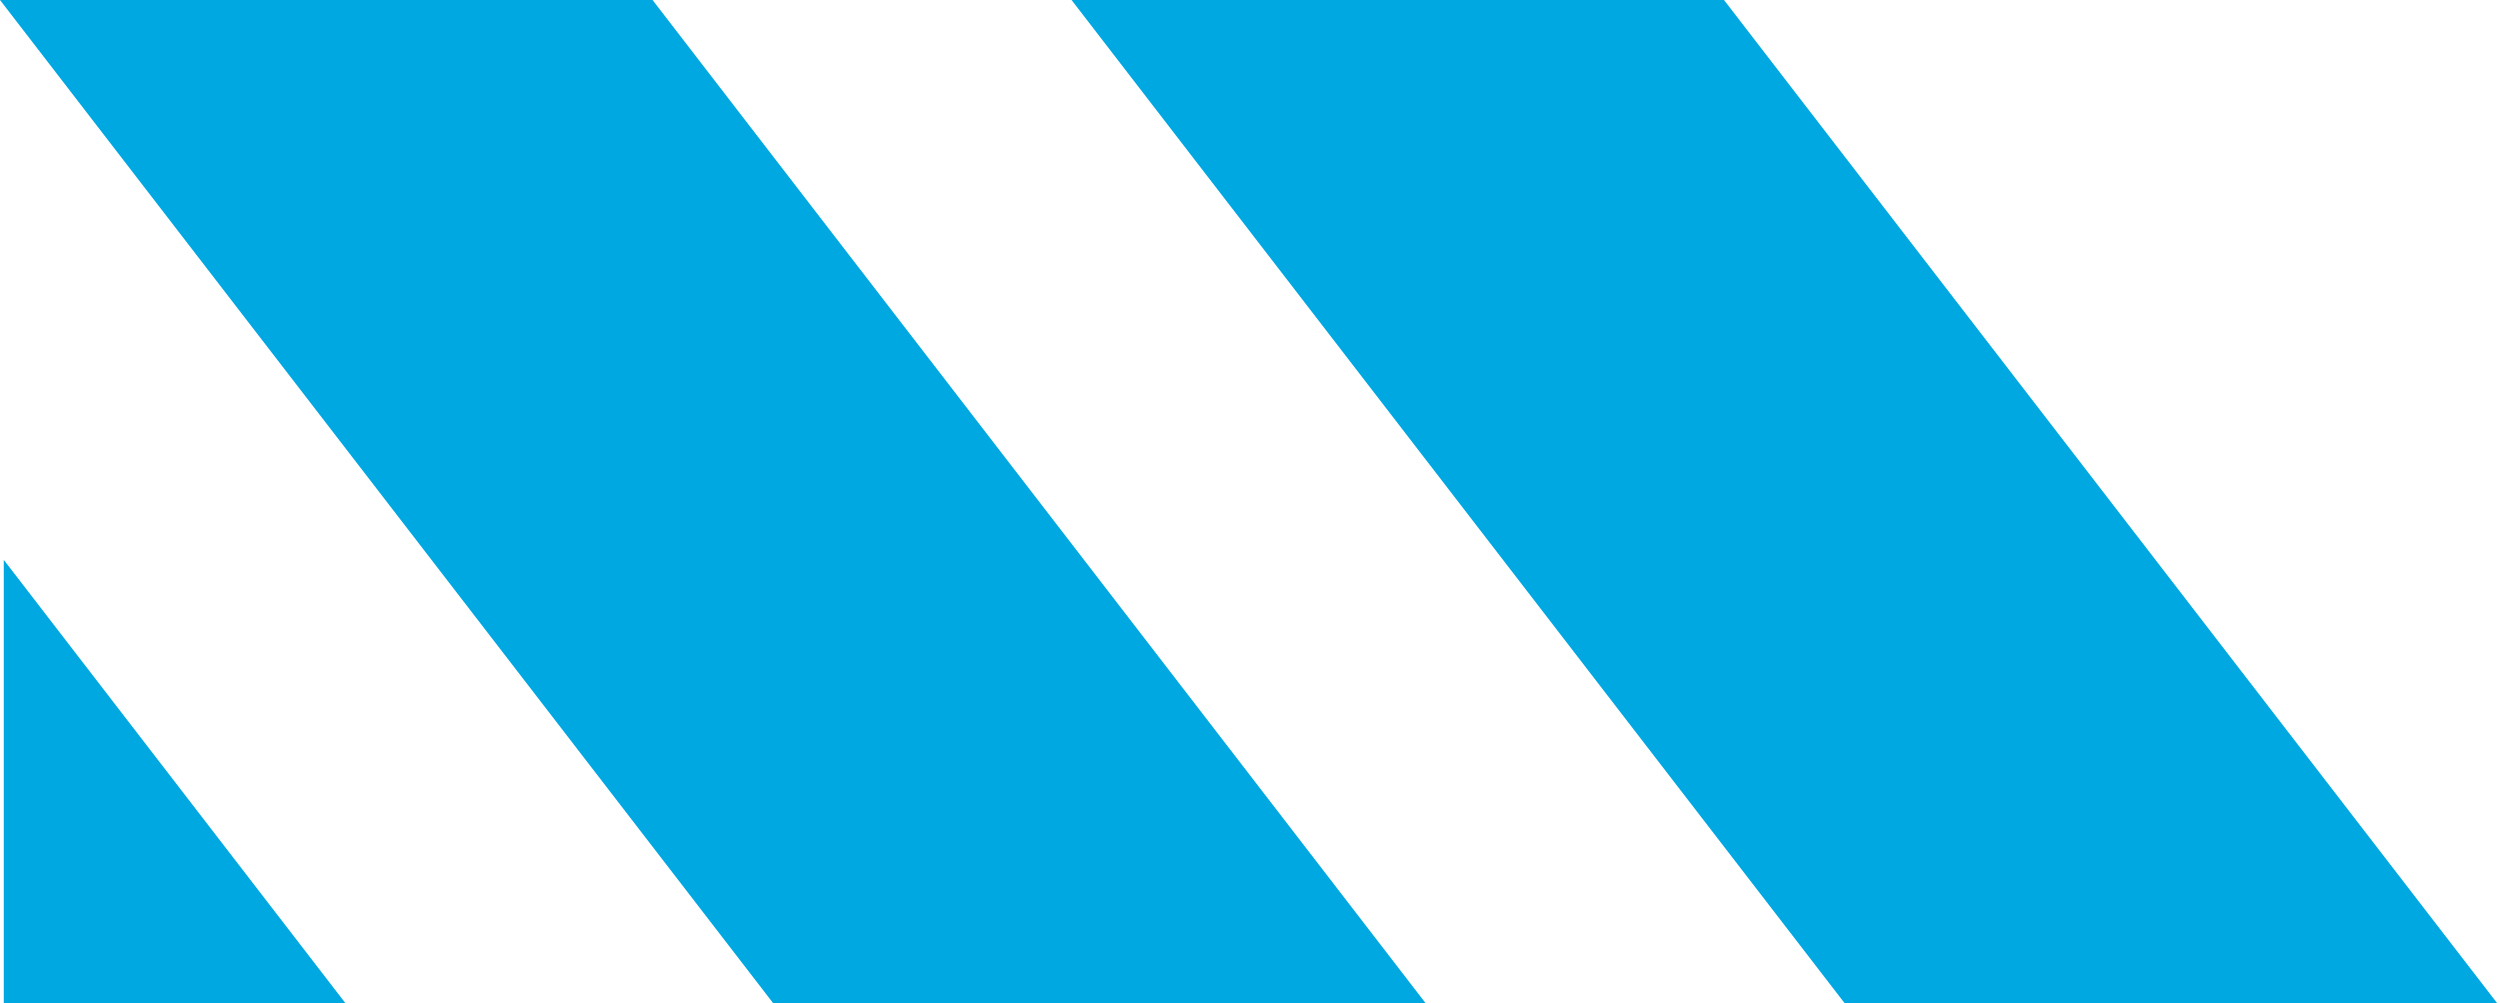
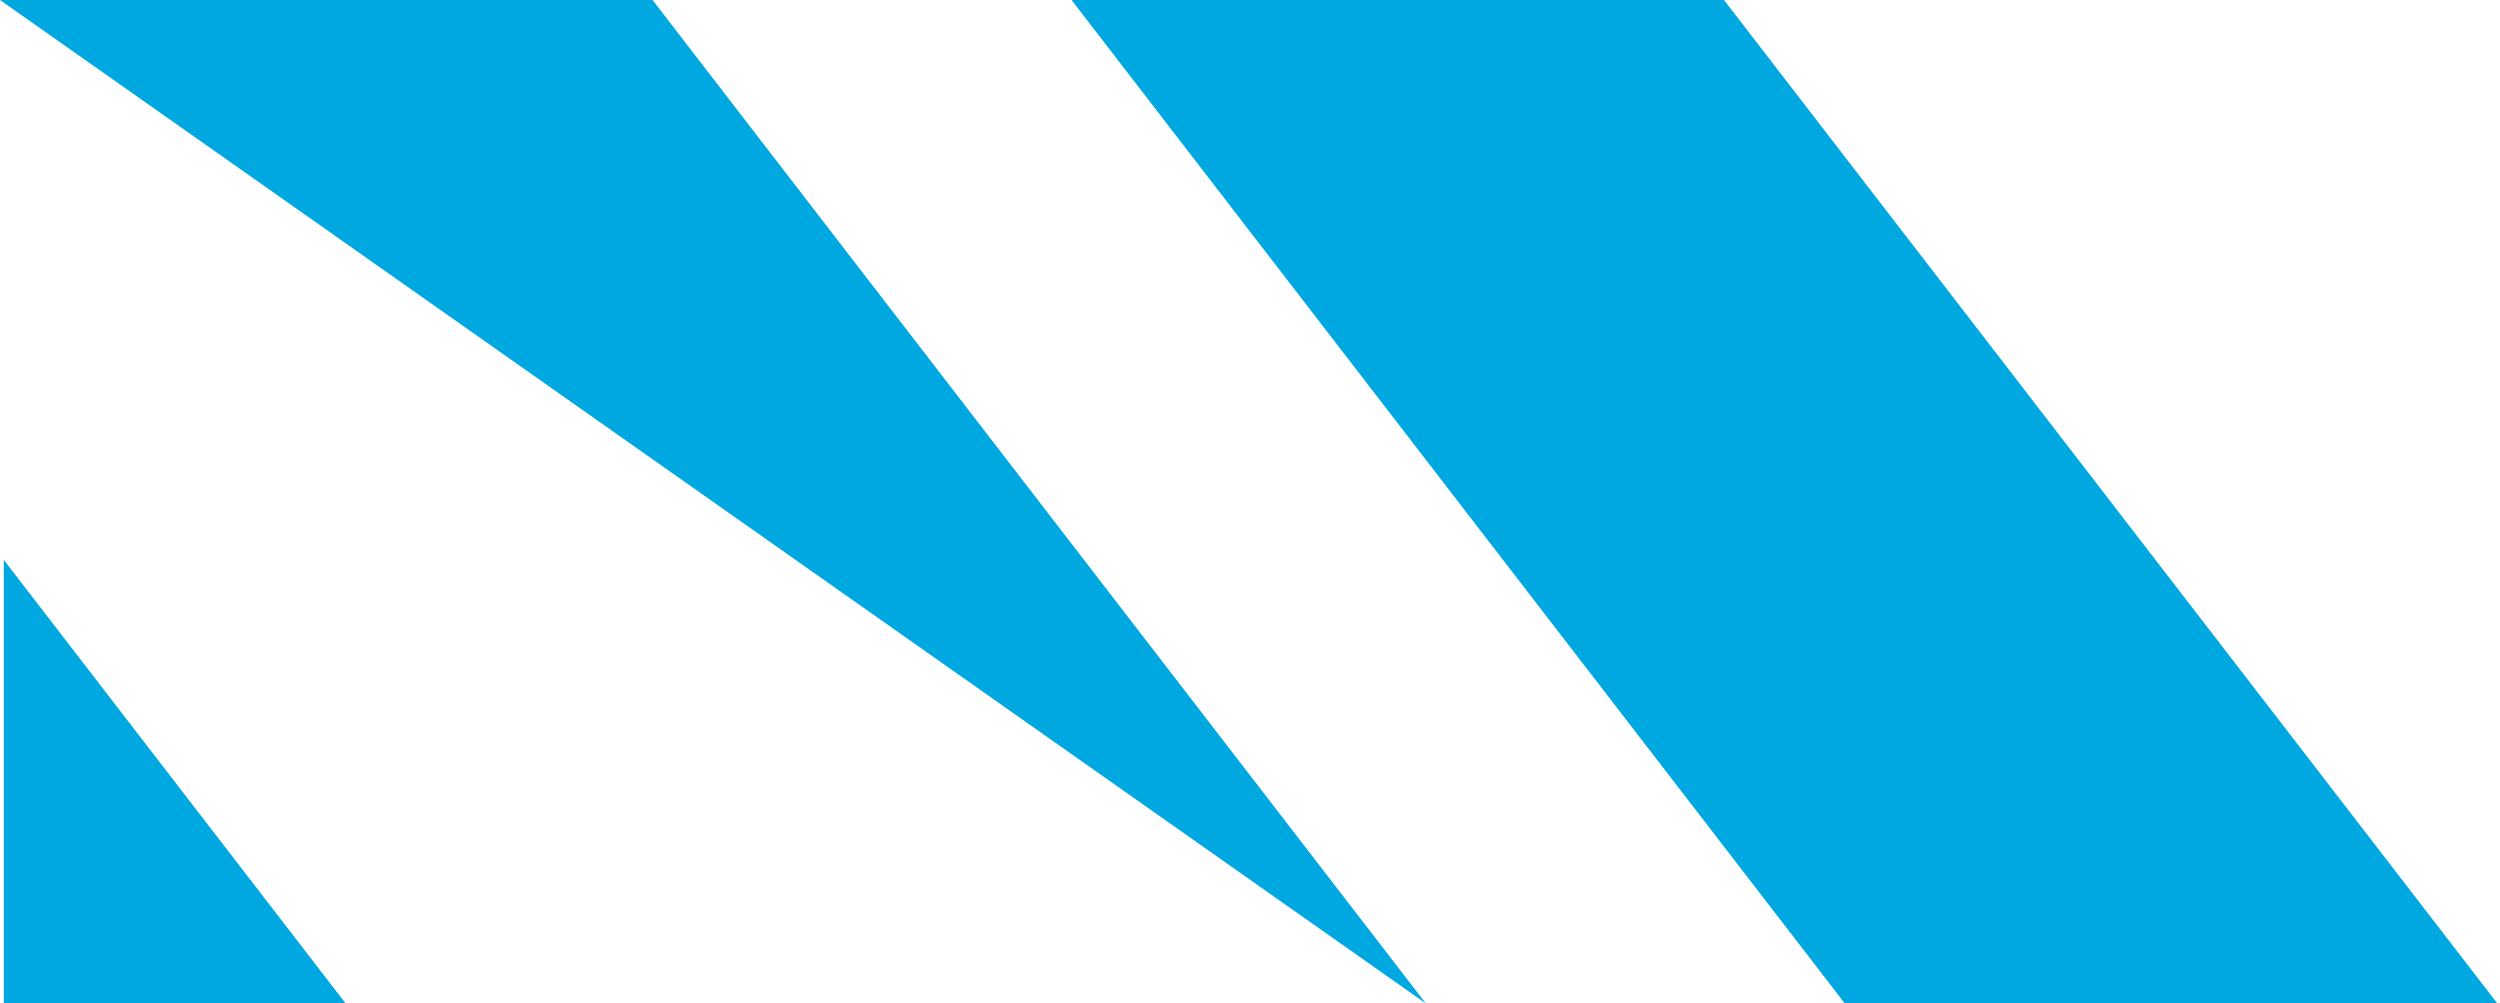
<svg xmlns="http://www.w3.org/2000/svg" width="289" height="116">
-   <path d="M123.87,0 L213.263,116 L288.696,116 L199.293,0 L123.87,0 Z M0,0 L89.403,116 L164.827,116 L75.434,0 L0,0 Z M0.437,116 L39.958,116 L0.437,64.722 L0.437,116 Z" fill="#00A8E2" fill-rule="evenodd" />
+   <path d="M123.87,0 L213.263,116 L288.696,116 L199.293,0 L123.87,0 Z M0,0 L164.827,116 L75.434,0 L0,0 Z M0.437,116 L39.958,116 L0.437,64.722 L0.437,116 Z" fill="#00A8E2" fill-rule="evenodd" />
</svg>